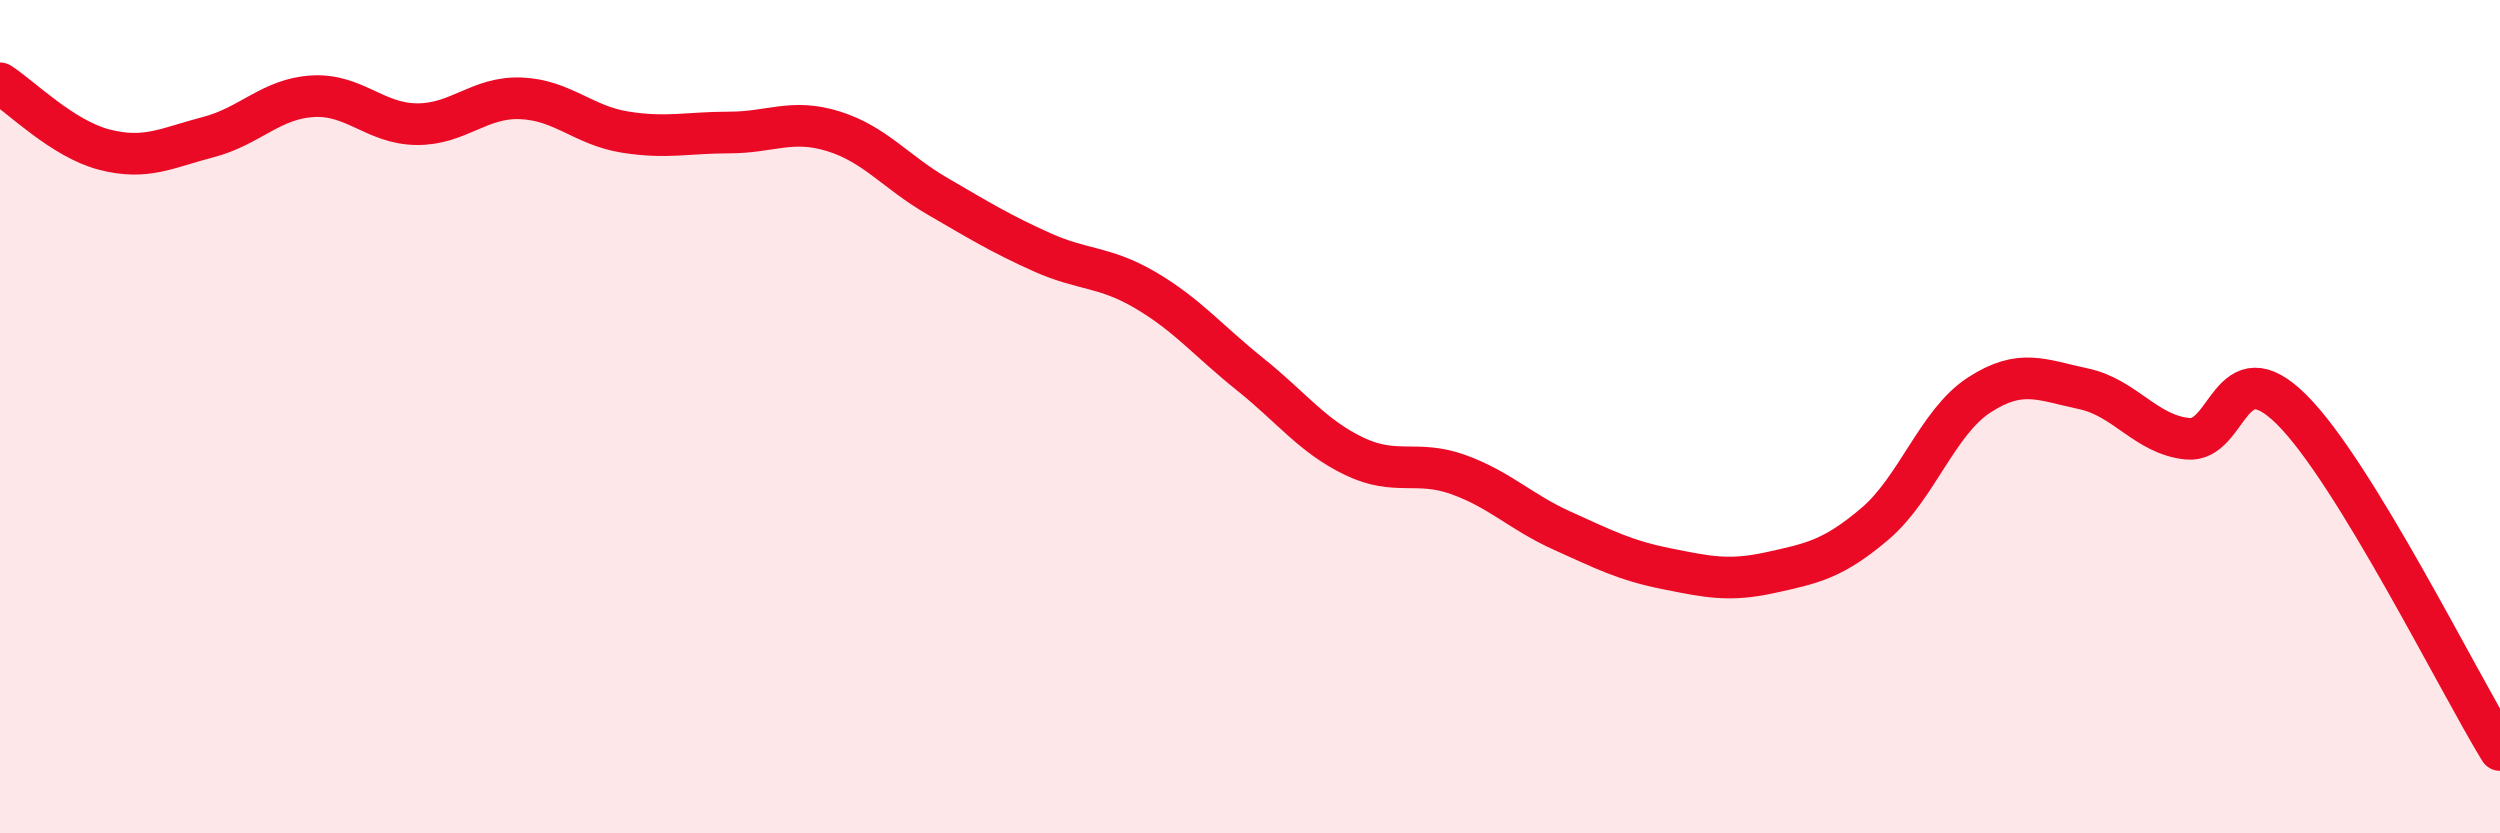
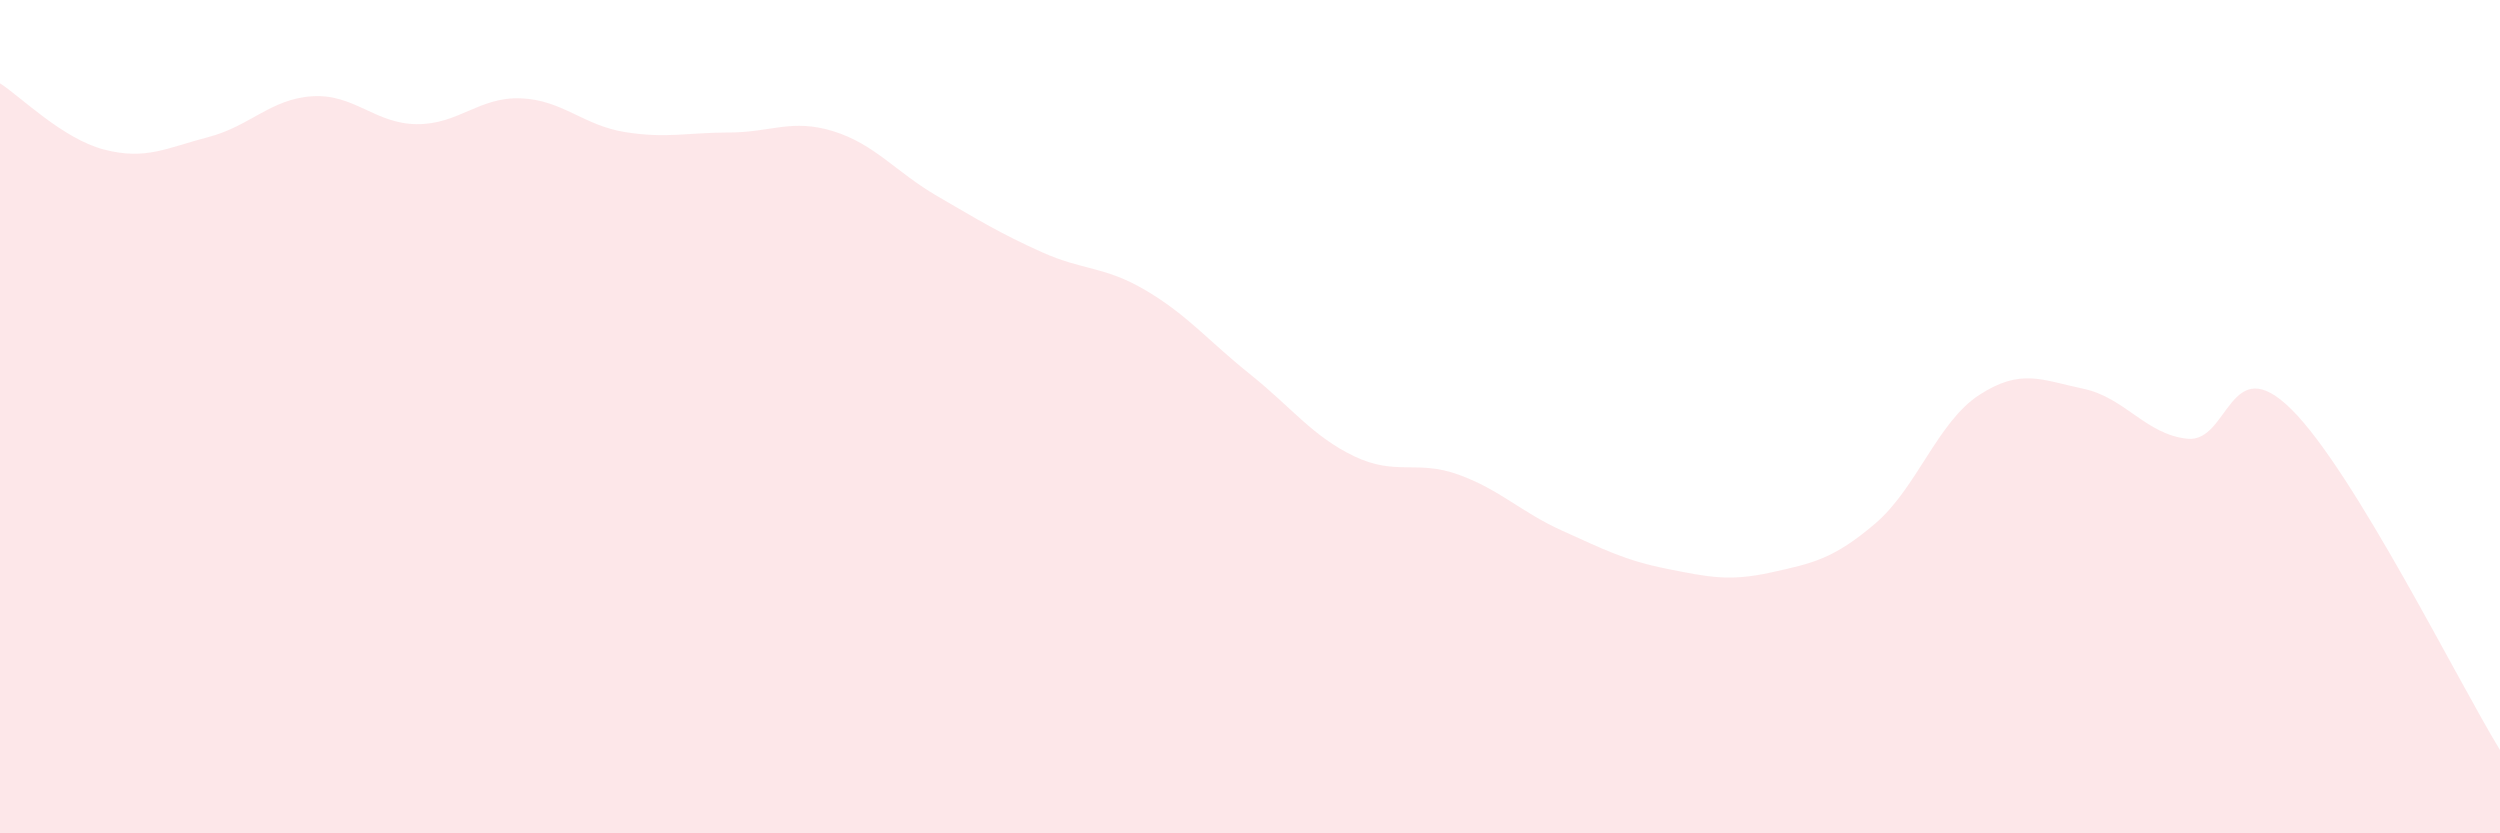
<svg xmlns="http://www.w3.org/2000/svg" width="60" height="20" viewBox="0 0 60 20">
  <path d="M 0,2 C 0.5,2.32 1.5,3.33 2.5,3.59 C 3.5,3.85 4,3.55 5,3.29 C 6,3.03 6.5,2.37 7.5,2.31 C 8.5,2.25 9,2.97 10,2.98 C 11,2.99 11.5,2.32 12.5,2.36 C 13.5,2.4 14,3.01 15,3.17 C 16,3.33 16.5,3.18 17.5,3.18 C 18.5,3.18 19,2.84 20,3.15 C 21,3.46 21.5,4.13 22.5,4.71 C 23.5,5.29 24,5.6 25,6.05 C 26,6.5 26.5,6.38 27.5,6.97 C 28.5,7.56 29,8.18 30,8.98 C 31,9.78 31.5,10.47 32.5,10.95 C 33.5,11.43 34,11.03 35,11.39 C 36,11.75 36.5,12.29 37.5,12.74 C 38.5,13.19 39,13.45 40,13.65 C 41,13.85 41.5,13.96 42.5,13.74 C 43.5,13.52 44,13.42 45,12.57 C 46,11.72 46.5,10.13 47.5,9.48 C 48.5,8.83 49,9.12 50,9.33 C 51,9.54 51.5,10.43 52.5,10.53 C 53.5,10.63 53.5,8.34 55,9.83 C 56.5,11.32 59,16.37 60,18L60 20L0 20Z" fill="#EB0A25" opacity="0.1" stroke-linecap="round" stroke-linejoin="round" />
-   <path d="M 0,2 C 0.5,2.32 1.5,3.33 2.5,3.59 C 3.5,3.85 4,3.55 5,3.29 C 6,3.03 6.5,2.37 7.5,2.31 C 8.5,2.25 9,2.97 10,2.98 C 11,2.99 11.5,2.32 12.5,2.36 C 13.5,2.4 14,3.01 15,3.17 C 16,3.33 16.5,3.18 17.5,3.18 C 18.5,3.18 19,2.84 20,3.15 C 21,3.46 21.5,4.13 22.5,4.71 C 23.5,5.29 24,5.6 25,6.05 C 26,6.5 26.5,6.38 27.5,6.97 C 28.5,7.56 29,8.18 30,8.98 C 31,9.78 31.5,10.47 32.5,10.95 C 33.5,11.43 34,11.03 35,11.39 C 36,11.75 36.5,12.29 37.5,12.74 C 38.5,13.19 39,13.45 40,13.65 C 41,13.85 41.5,13.96 42.5,13.74 C 43.5,13.52 44,13.42 45,12.57 C 46,11.72 46.5,10.13 47.5,9.48 C 48.5,8.83 49,9.12 50,9.33 C 51,9.54 51.5,10.43 52.5,10.53 C 53.5,10.63 53.5,8.34 55,9.83 C 56.5,11.32 59,16.37 60,18" stroke="#EB0A25" stroke-width="1" fill="none" stroke-linecap="round" stroke-linejoin="round" />
</svg>